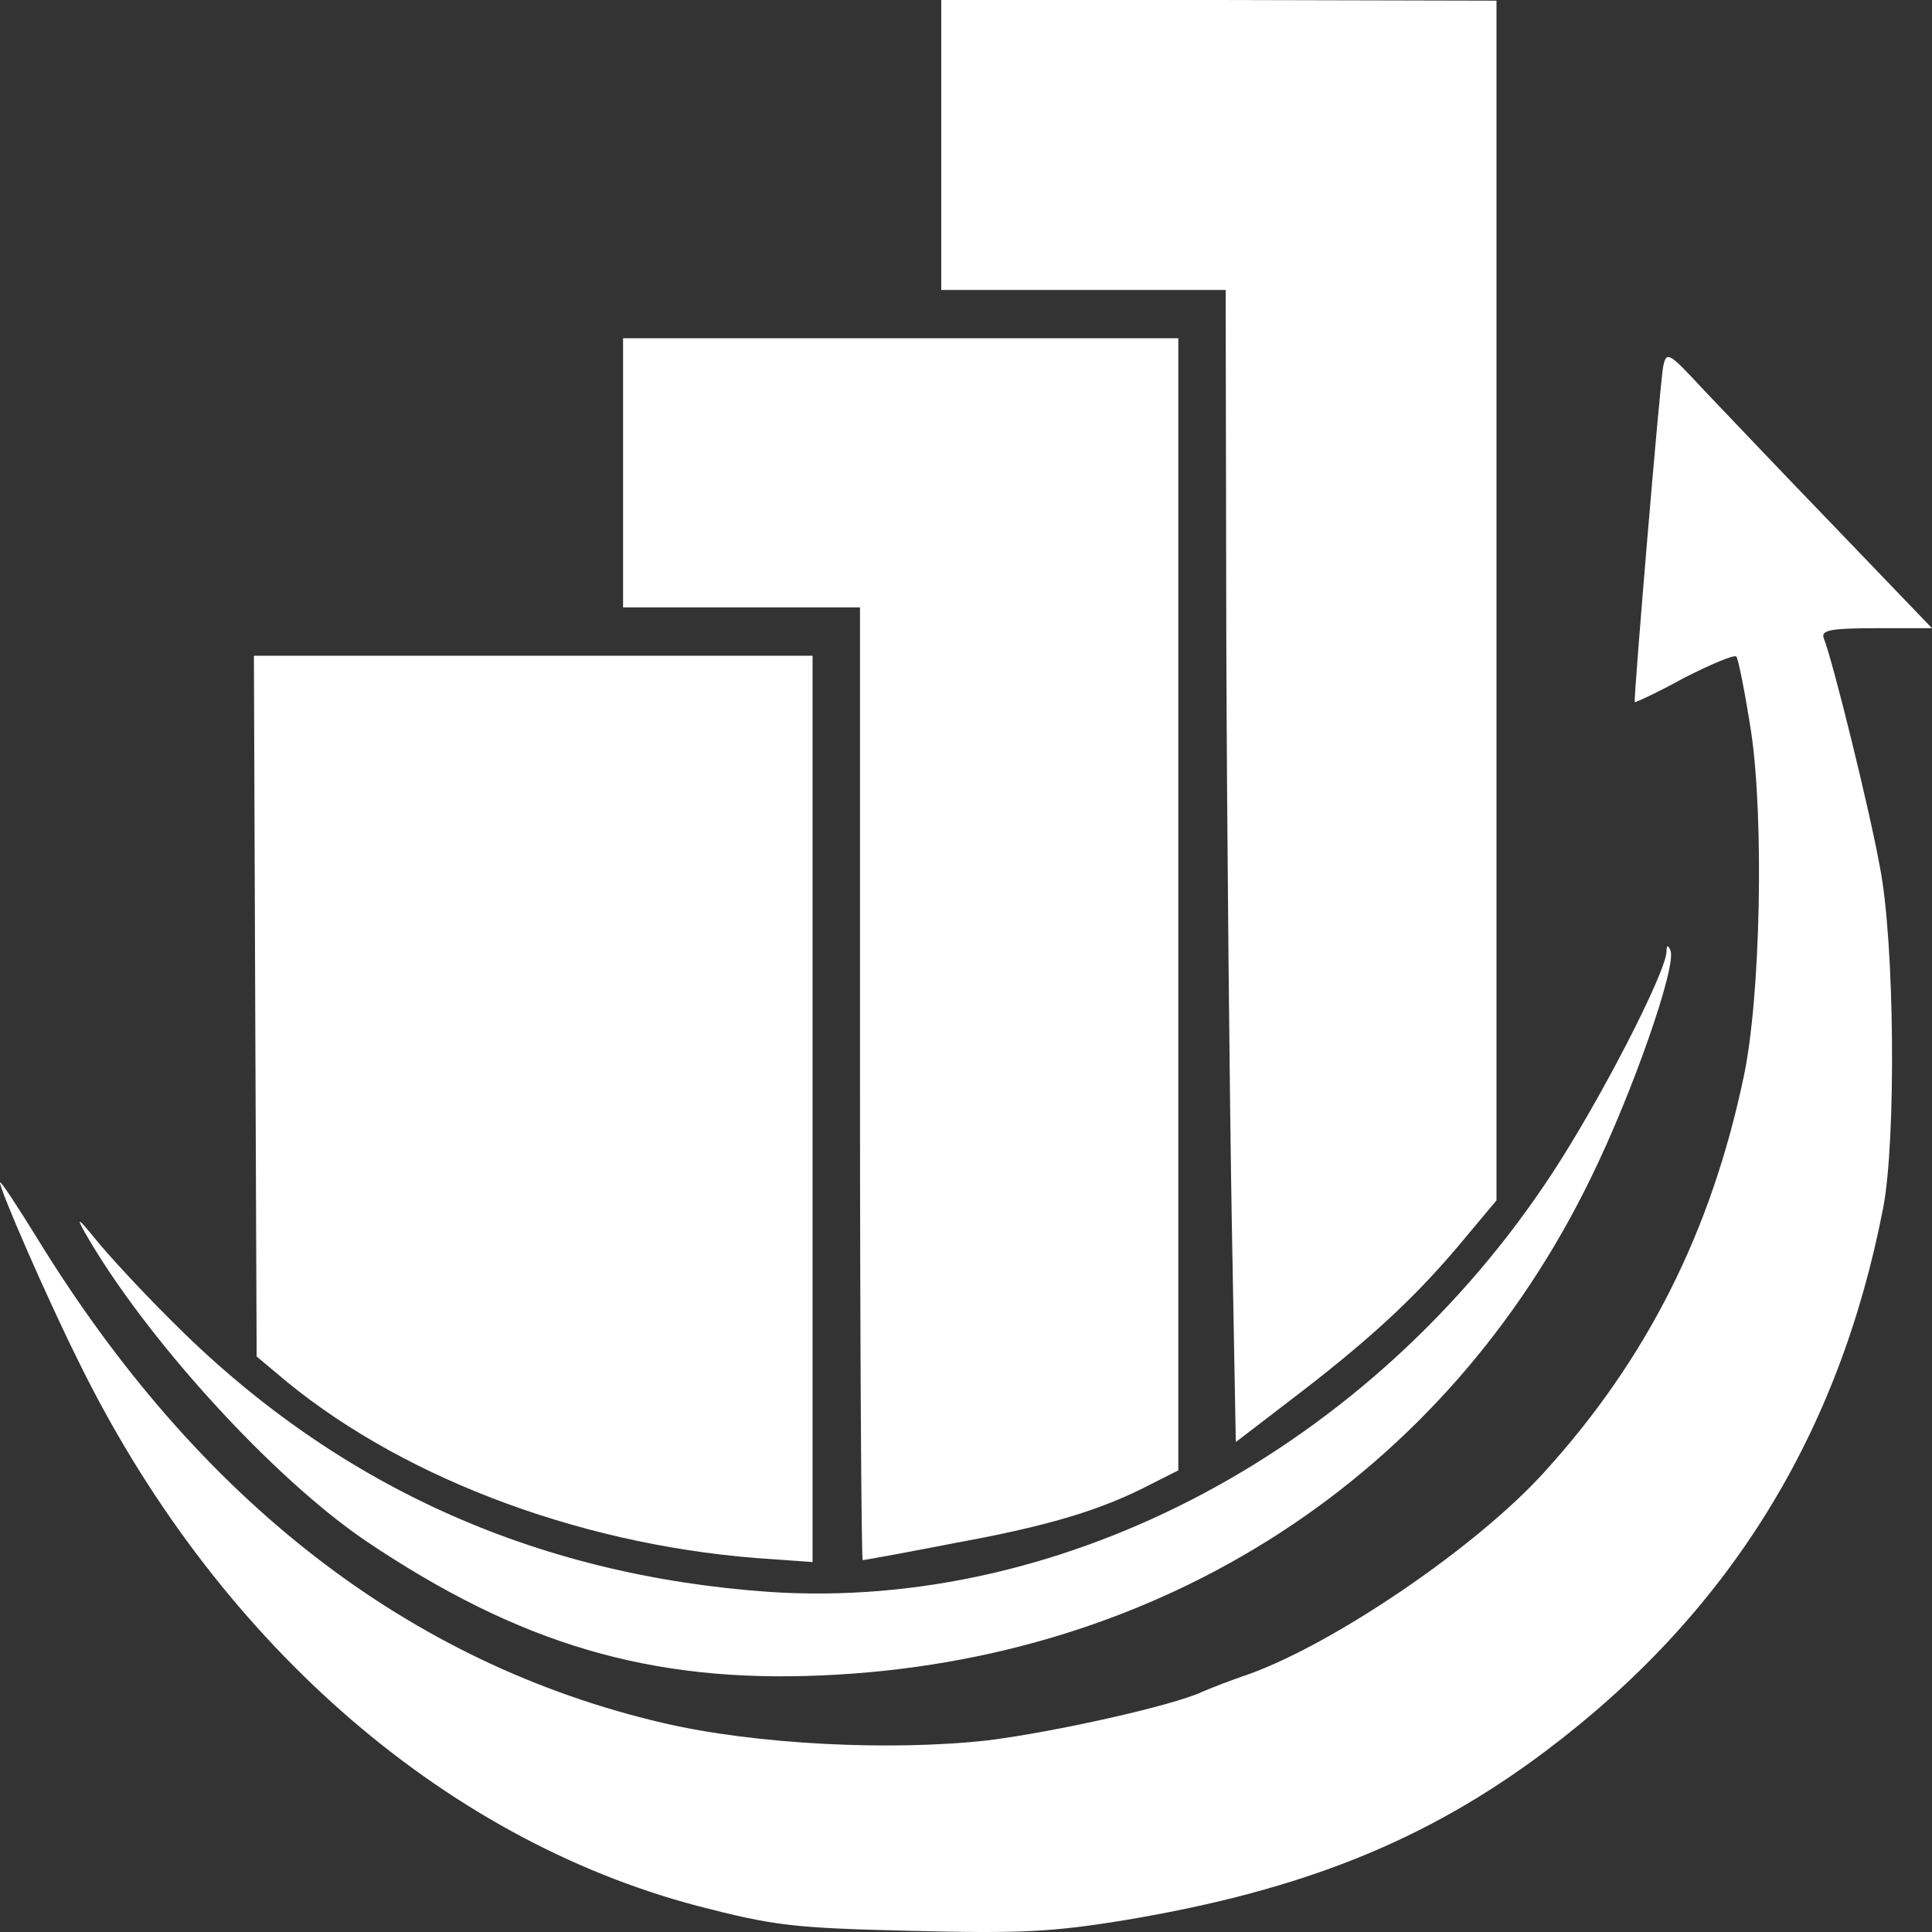
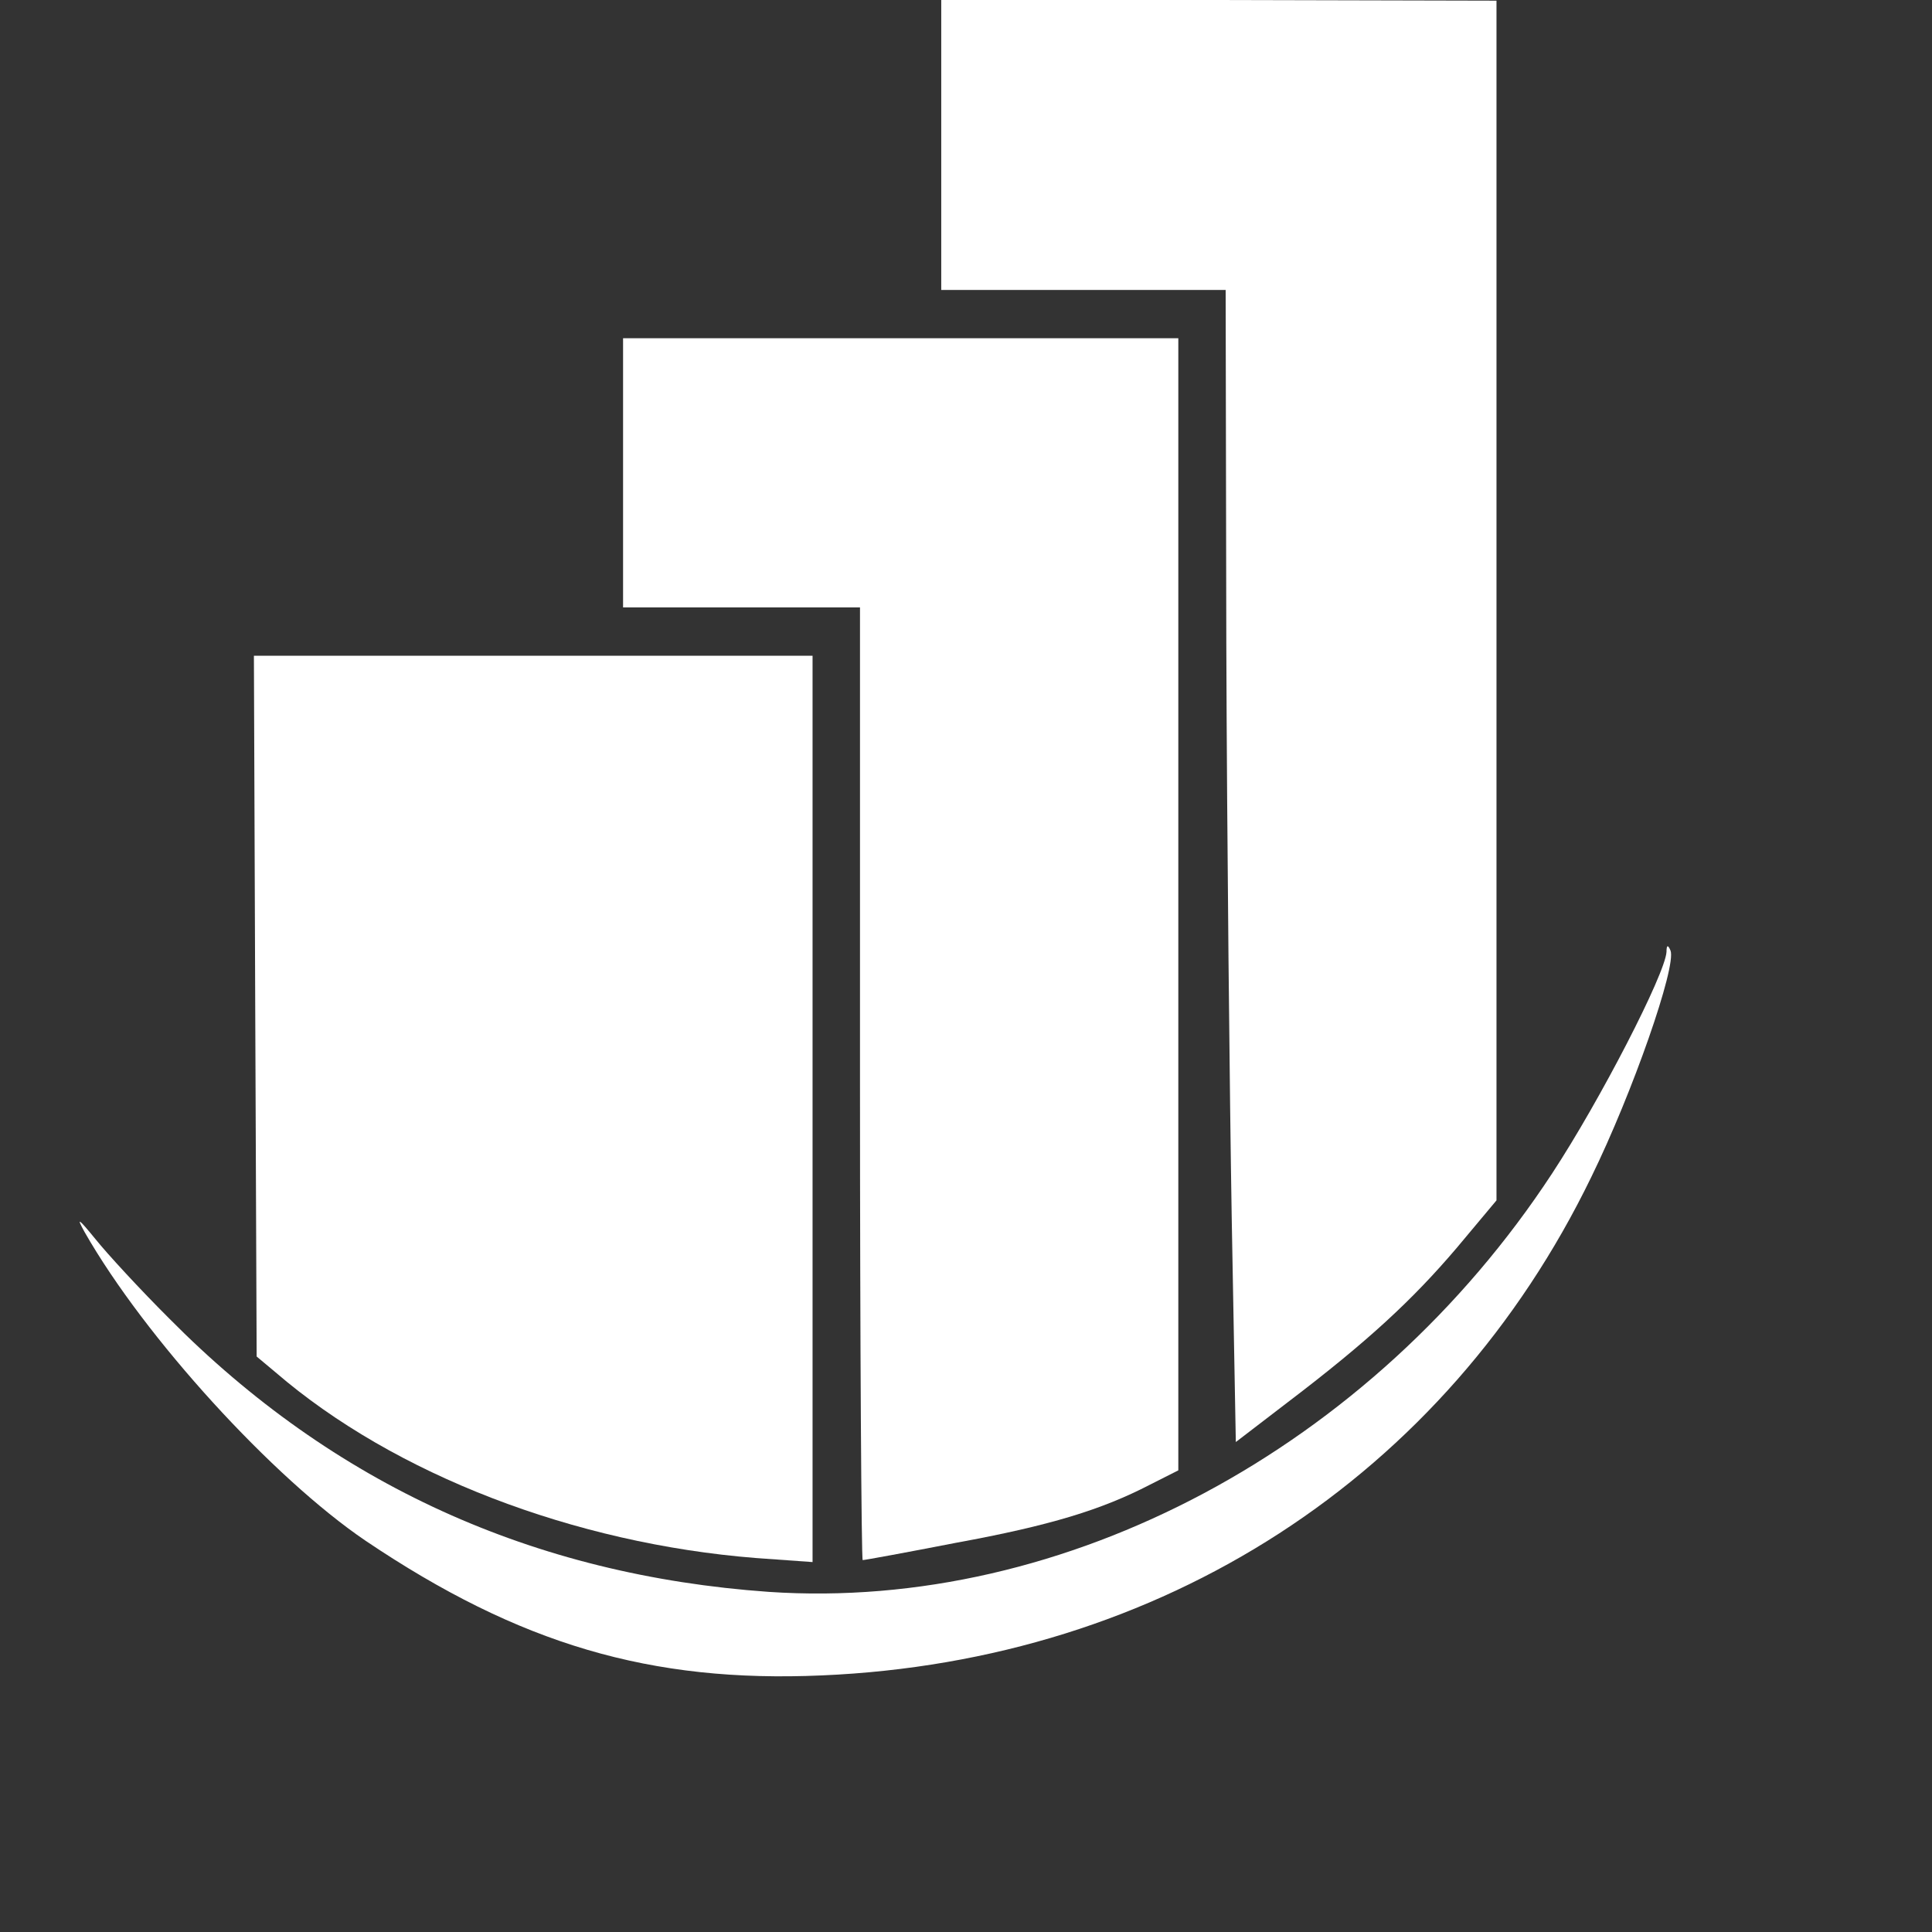
<svg xmlns="http://www.w3.org/2000/svg" width="38" height="38" viewBox="0 0 38 38" fill="none">
  <rect x="0" y="0" width="38" height="38" fill="#333333" stroke="none" />
  <path d="M18.513 2.851V5.703H24.107L24.12 12.653C24.133 16.483 24.186 21.587 24.227 23.991L24.307 28.363L25.334 27.576C26.905 26.381 27.783 25.566 28.649 24.548L29.434 23.61V0.013L23.974 0H18.513V2.851Z" fill="white" />
  <path d="M12.255 9.301V11.947H16.915V21.316C16.915 26.462 16.943 30.685 16.968 30.685C17.009 30.685 17.834 30.534 18.808 30.344C20.657 30.006 21.671 29.693 22.616 29.203L23.176 28.92V6.653H12.255V9.301Z" fill="white" />
-   <path d="M32.712 7.211C32.645 7.575 32.127 13.767 32.153 13.809C32.165 13.822 32.605 13.619 33.126 13.332C33.657 13.062 34.109 12.872 34.15 12.913C34.191 12.952 34.324 13.632 34.444 14.405C34.697 16.116 34.63 19.619 34.296 21.181C33.657 24.222 32.393 26.733 30.382 28.946C29.061 30.412 26.267 32.313 24.573 32.925C24.215 33.047 23.789 33.211 23.64 33.279C23.055 33.55 20.751 34.065 19.433 34.23C17.515 34.446 14.837 34.31 13.039 33.888C8.044 32.722 3.901 29.516 0.733 24.358C0.332 23.707 0 23.204 0 23.259C0 23.407 0.904 25.485 1.517 26.72C4.195 32.219 8.67 36.156 13.718 37.487C15.236 37.88 15.609 37.922 17.913 37.977C20.072 38.031 20.698 38.003 22.177 37.758C25.638 37.175 28.062 36.198 30.395 34.446C33.992 31.743 36.176 28.227 37.042 23.746C37.295 22.415 37.267 18.52 36.973 17.041C36.774 15.939 36.056 13.02 35.869 12.546C35.816 12.395 36.015 12.356 36.894 12.356H38L36.135 10.414C35.111 9.354 33.938 8.119 33.524 7.684C32.819 6.924 32.778 6.898 32.712 7.211Z" fill="white" />
  <path d="M5.02 19.796L5.048 26.681L5.421 26.993C7.751 29.001 11.294 30.36 14.863 30.644L15.982 30.724V12.898H4.994L5.02 19.796Z" fill="white" />
  <path d="M32.778 18.723C32.752 19.158 31.473 21.642 30.527 23.082C26.984 28.485 20.95 31.704 15.118 31.31C10.481 30.982 6.552 29.191 3.328 25.933C2.769 25.376 2.117 24.67 1.877 24.371C1.545 23.965 1.492 23.923 1.665 24.235C2.851 26.313 5.367 29.068 7.191 30.305C10.216 32.342 12.798 33.102 16.168 32.953C22.843 32.667 28.435 29.055 31.299 23.15C32.111 21.493 32.977 19.009 32.857 18.697C32.806 18.574 32.778 18.587 32.778 18.723Z" fill="white" />
</svg>